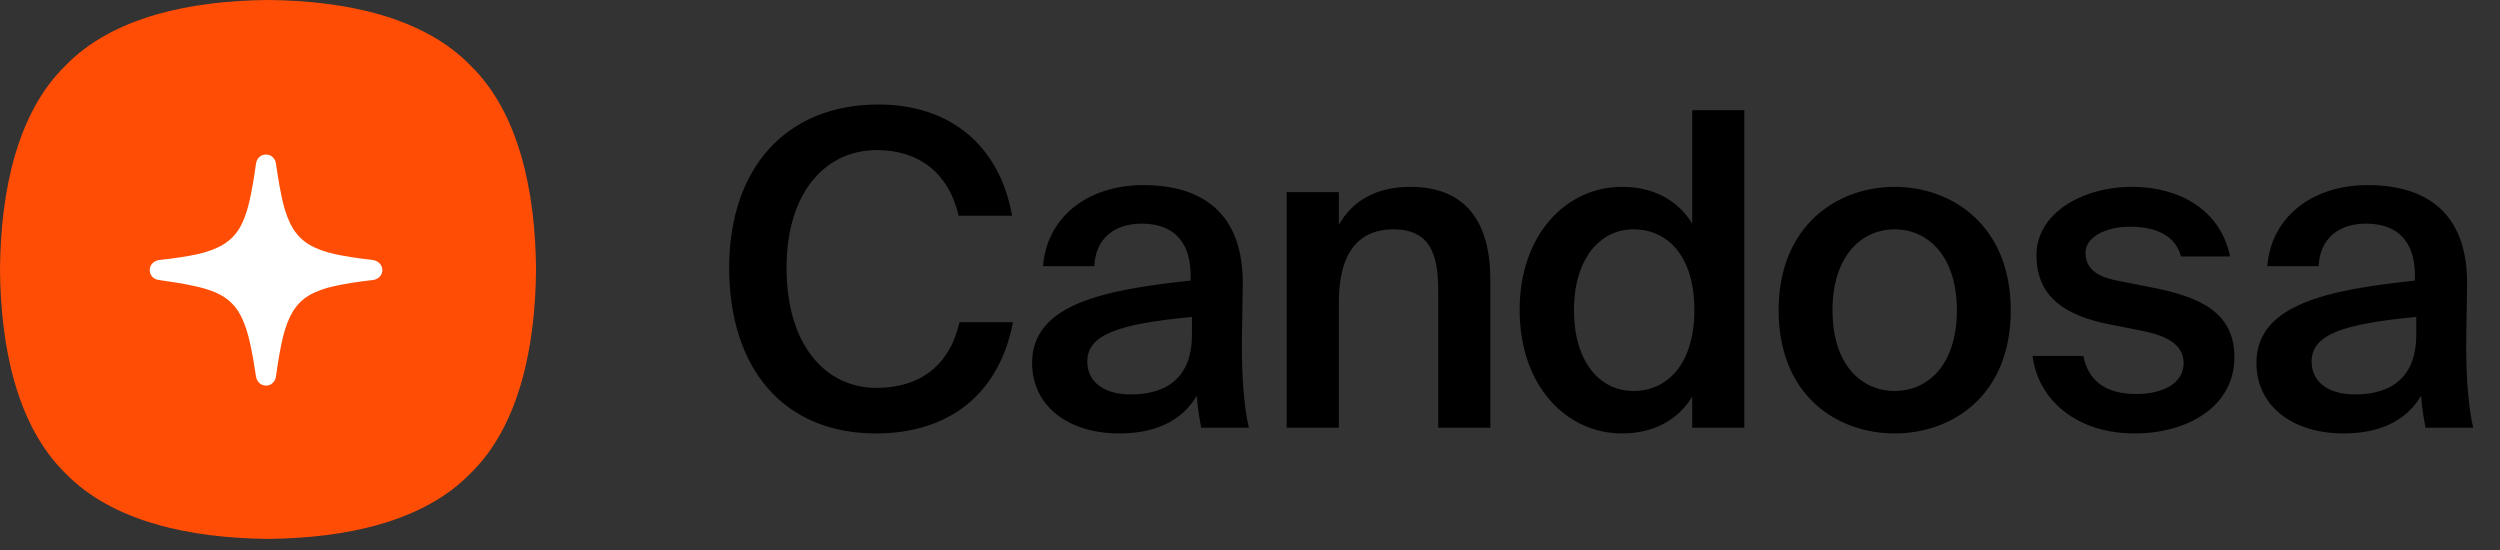
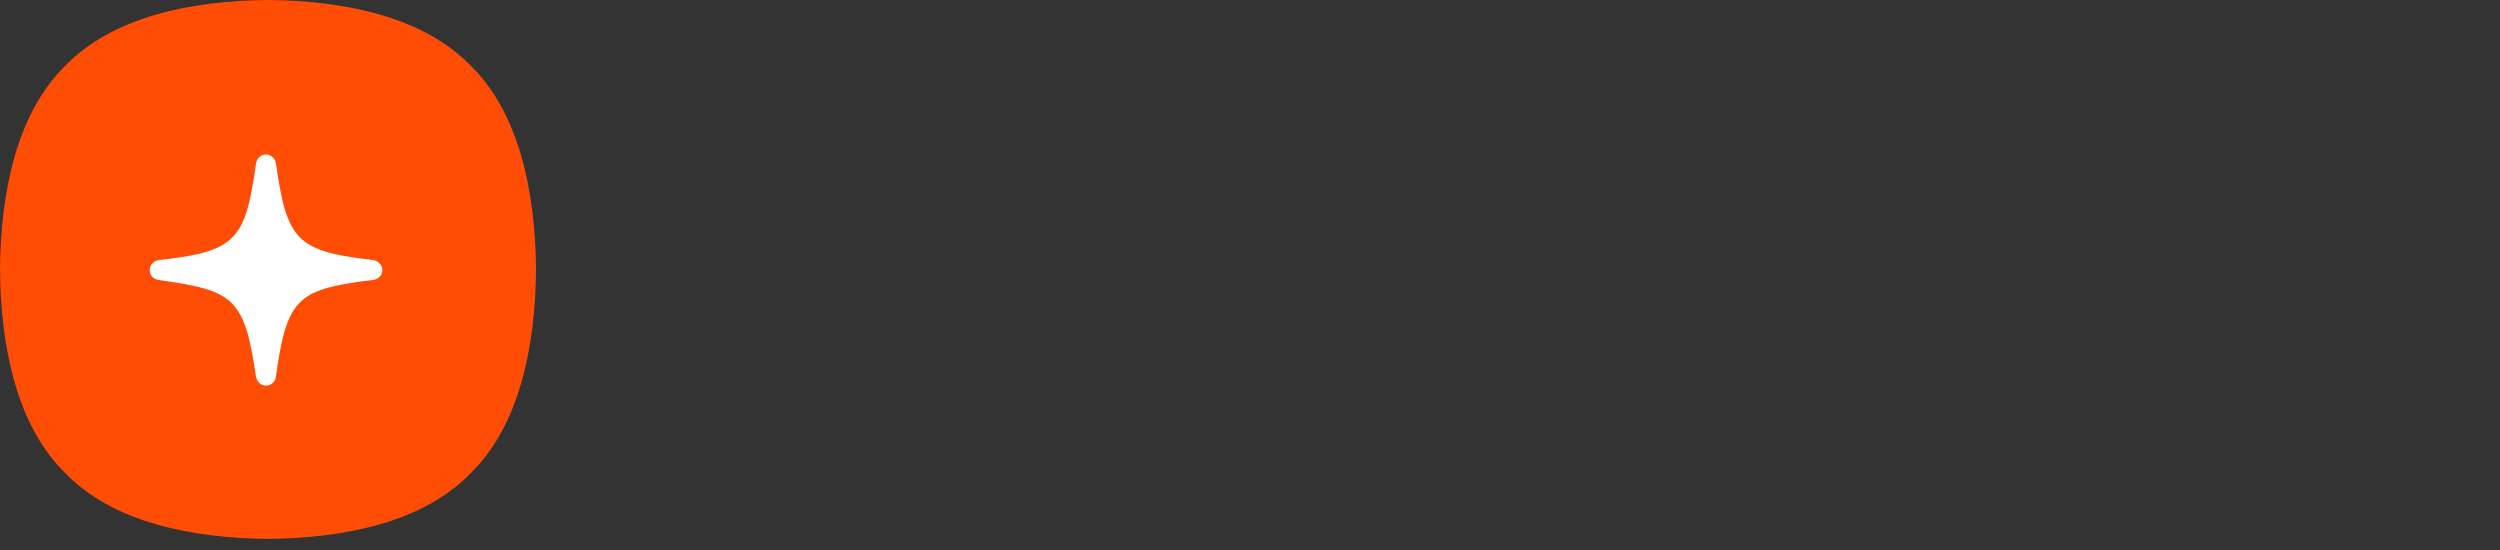
<svg xmlns="http://www.w3.org/2000/svg" width="150" height="33" viewBox="0 0 150 33" fill="none">
  <rect x="0" y="0" width="150" height="33" fill="#333333" stroke="none" />
  <path fill-rule="evenodd" clip-rule="evenodd" d="M16.081 32.333C20.75 32.291 25.418 31.31 28.241 28.391C31.145 25.552 32.122 20.859 32.163 16.166C32.122 11.474 31.145 6.781 28.241 3.942C25.418 1.023 20.75 0.041 16.081 0C11.413 0.041 6.745 1.023 3.921 3.942C1.018 6.781 0.041 11.474 0 16.166C0.041 20.859 1.018 25.552 3.921 28.391C6.745 31.31 11.413 32.291 16.081 32.333Z" fill="#FF4D06" />
  <path d="M15.962 23.136C15.809 23.136 15.676 23.085 15.564 22.983C15.457 22.886 15.389 22.756 15.361 22.594C15.249 21.825 15.13 21.159 15.004 20.599C14.883 20.038 14.734 19.563 14.557 19.173C14.384 18.779 14.168 18.453 13.907 18.193C13.646 17.929 13.319 17.713 12.928 17.546C12.536 17.379 12.063 17.24 11.508 17.129C10.958 17.013 10.306 16.904 9.55 16.802C9.383 16.784 9.245 16.719 9.138 16.608C9.035 16.496 8.984 16.362 8.984 16.204C8.984 16.047 9.038 15.912 9.145 15.801C9.252 15.69 9.387 15.623 9.55 15.6C10.46 15.502 11.224 15.386 11.844 15.252C12.464 15.113 12.974 14.923 13.375 14.682C13.781 14.441 14.107 14.119 14.354 13.715C14.601 13.307 14.799 12.786 14.948 12.151C15.098 11.516 15.235 10.735 15.361 9.808C15.389 9.646 15.457 9.516 15.564 9.418C15.676 9.321 15.809 9.272 15.962 9.272C16.111 9.272 16.24 9.321 16.347 9.418C16.459 9.516 16.529 9.646 16.557 9.808C16.687 10.735 16.827 11.516 16.976 12.151C17.13 12.781 17.33 13.3 17.578 13.708C17.825 14.112 18.148 14.434 18.549 14.675C18.95 14.916 19.461 15.106 20.081 15.245C20.701 15.379 21.465 15.498 22.374 15.6C22.533 15.623 22.665 15.69 22.773 15.801C22.884 15.912 22.94 16.047 22.94 16.204C22.94 16.362 22.884 16.496 22.773 16.608C22.665 16.719 22.53 16.784 22.367 16.802C21.463 16.904 20.698 17.025 20.074 17.164C19.454 17.298 18.941 17.486 18.535 17.727C18.134 17.968 17.811 18.293 17.564 18.701C17.321 19.104 17.123 19.623 16.969 20.258C16.82 20.888 16.683 21.667 16.557 22.594C16.533 22.756 16.466 22.886 16.354 22.983C16.247 23.085 16.116 23.136 15.962 23.136Z" fill="white" />
-   <path d="M57.572 19.331H60.778C59.963 23.614 56.968 26.006 52.553 26.006C46.982 26.006 43.75 22.064 43.75 16.073C43.75 10.081 47.166 6.271 52.711 6.271C56.941 6.271 59.963 8.662 60.725 12.946H57.519C56.915 10.344 55.102 9.004 52.605 9.004C49.584 9.004 47.192 11.474 47.192 16.073C47.192 20.698 49.531 23.273 52.579 23.273C55.181 23.273 56.968 21.959 57.572 19.331ZM71.518 20.093V19.016C67.05 19.436 65.237 20.093 65.237 21.696C65.237 22.931 66.262 23.667 67.839 23.667C70.151 23.667 71.518 22.511 71.518 20.093ZM67.156 26.006C64.081 26.006 61.926 24.35 61.926 21.775C61.926 18.227 66.288 17.387 71.439 16.835V16.572C71.439 14.155 70.072 13.419 68.496 13.419C66.919 13.419 65.737 14.26 65.658 15.968H62.583C62.793 13.103 65.185 11.106 68.601 11.106C71.991 11.106 74.645 12.657 74.566 17.176C74.566 17.86 74.513 19.541 74.513 20.829C74.513 22.616 74.645 24.482 74.934 25.664H72.069C71.964 25.06 71.885 24.718 71.807 23.746C70.887 25.296 69.258 26.006 67.156 26.006ZM80.329 11.527V13.498C81.144 12.026 82.616 11.211 84.613 11.211C88.029 11.211 89.421 13.419 89.421 16.782V25.664H86.294V17.544C86.294 15.626 86.032 13.76 83.614 13.76C81.197 13.76 80.329 15.6 80.329 18.149V25.664H77.202V11.527H80.329ZM101.532 13.419V6.613H104.659V25.664H101.532V23.798C100.691 25.191 99.219 26.006 97.328 26.006C93.964 26.006 91.179 23.141 91.179 18.595C91.179 14.076 93.964 11.211 97.328 11.211C99.219 11.211 100.691 12.026 101.532 13.419ZM101.663 18.595C101.663 15.337 100.034 13.76 98.011 13.76C95.909 13.76 94.437 15.652 94.437 18.595C94.437 21.617 95.909 23.457 98.011 23.457C100.034 23.457 101.663 21.854 101.663 18.595ZM109.95 18.622C109.95 21.88 111.684 23.457 113.681 23.457C115.679 23.457 117.413 21.88 117.413 18.622C117.413 15.363 115.679 13.76 113.681 13.76C111.684 13.76 109.95 15.363 109.95 18.622ZM113.681 11.211C117.124 11.211 120.645 13.524 120.645 18.622C120.645 23.746 117.124 26.006 113.681 26.006C110.239 26.006 106.718 23.746 106.718 18.622C106.718 13.524 110.239 11.211 113.681 11.211ZM133.802 15.389H130.859C130.518 14.102 129.335 13.603 127.758 13.603C126.392 13.603 125.131 14.207 125.131 15.153C125.131 16.099 125.788 16.598 127.023 16.835L129.02 17.229C131.884 17.781 134.065 18.674 134.065 21.433C134.065 24.377 131.28 26.006 128.074 26.006C124.605 26.006 122.293 24.009 121.951 21.355H124.999C125.288 22.826 126.313 23.641 128.179 23.641C129.834 23.641 131.017 22.957 131.017 21.801C131.017 20.645 129.966 20.146 128.573 19.857L126.445 19.436C124.053 18.937 122.188 17.912 122.188 15.311C122.188 12.814 124.894 11.211 127.942 11.211C130.702 11.211 133.224 12.552 133.802 15.389ZM144.977 20.093V19.016C140.51 19.436 138.696 20.093 138.696 21.696C138.696 22.931 139.721 23.667 141.298 23.667C143.61 23.667 144.977 22.511 144.977 20.093ZM140.615 26.006C137.54 26.006 135.386 24.35 135.386 21.775C135.386 18.227 139.748 17.387 144.898 16.835V16.572C144.898 14.155 143.532 13.419 141.955 13.419C140.378 13.419 139.196 14.26 139.117 15.968H136.042C136.253 13.103 138.644 11.106 142.06 11.106C145.45 11.106 148.104 12.657 148.025 17.176C148.025 17.86 147.972 19.541 147.972 20.829C147.972 22.616 148.104 24.482 148.393 25.664H145.529C145.424 25.06 145.345 24.718 145.266 23.746C144.346 25.296 142.717 26.006 140.615 26.006Z" fill="black" />
</svg>